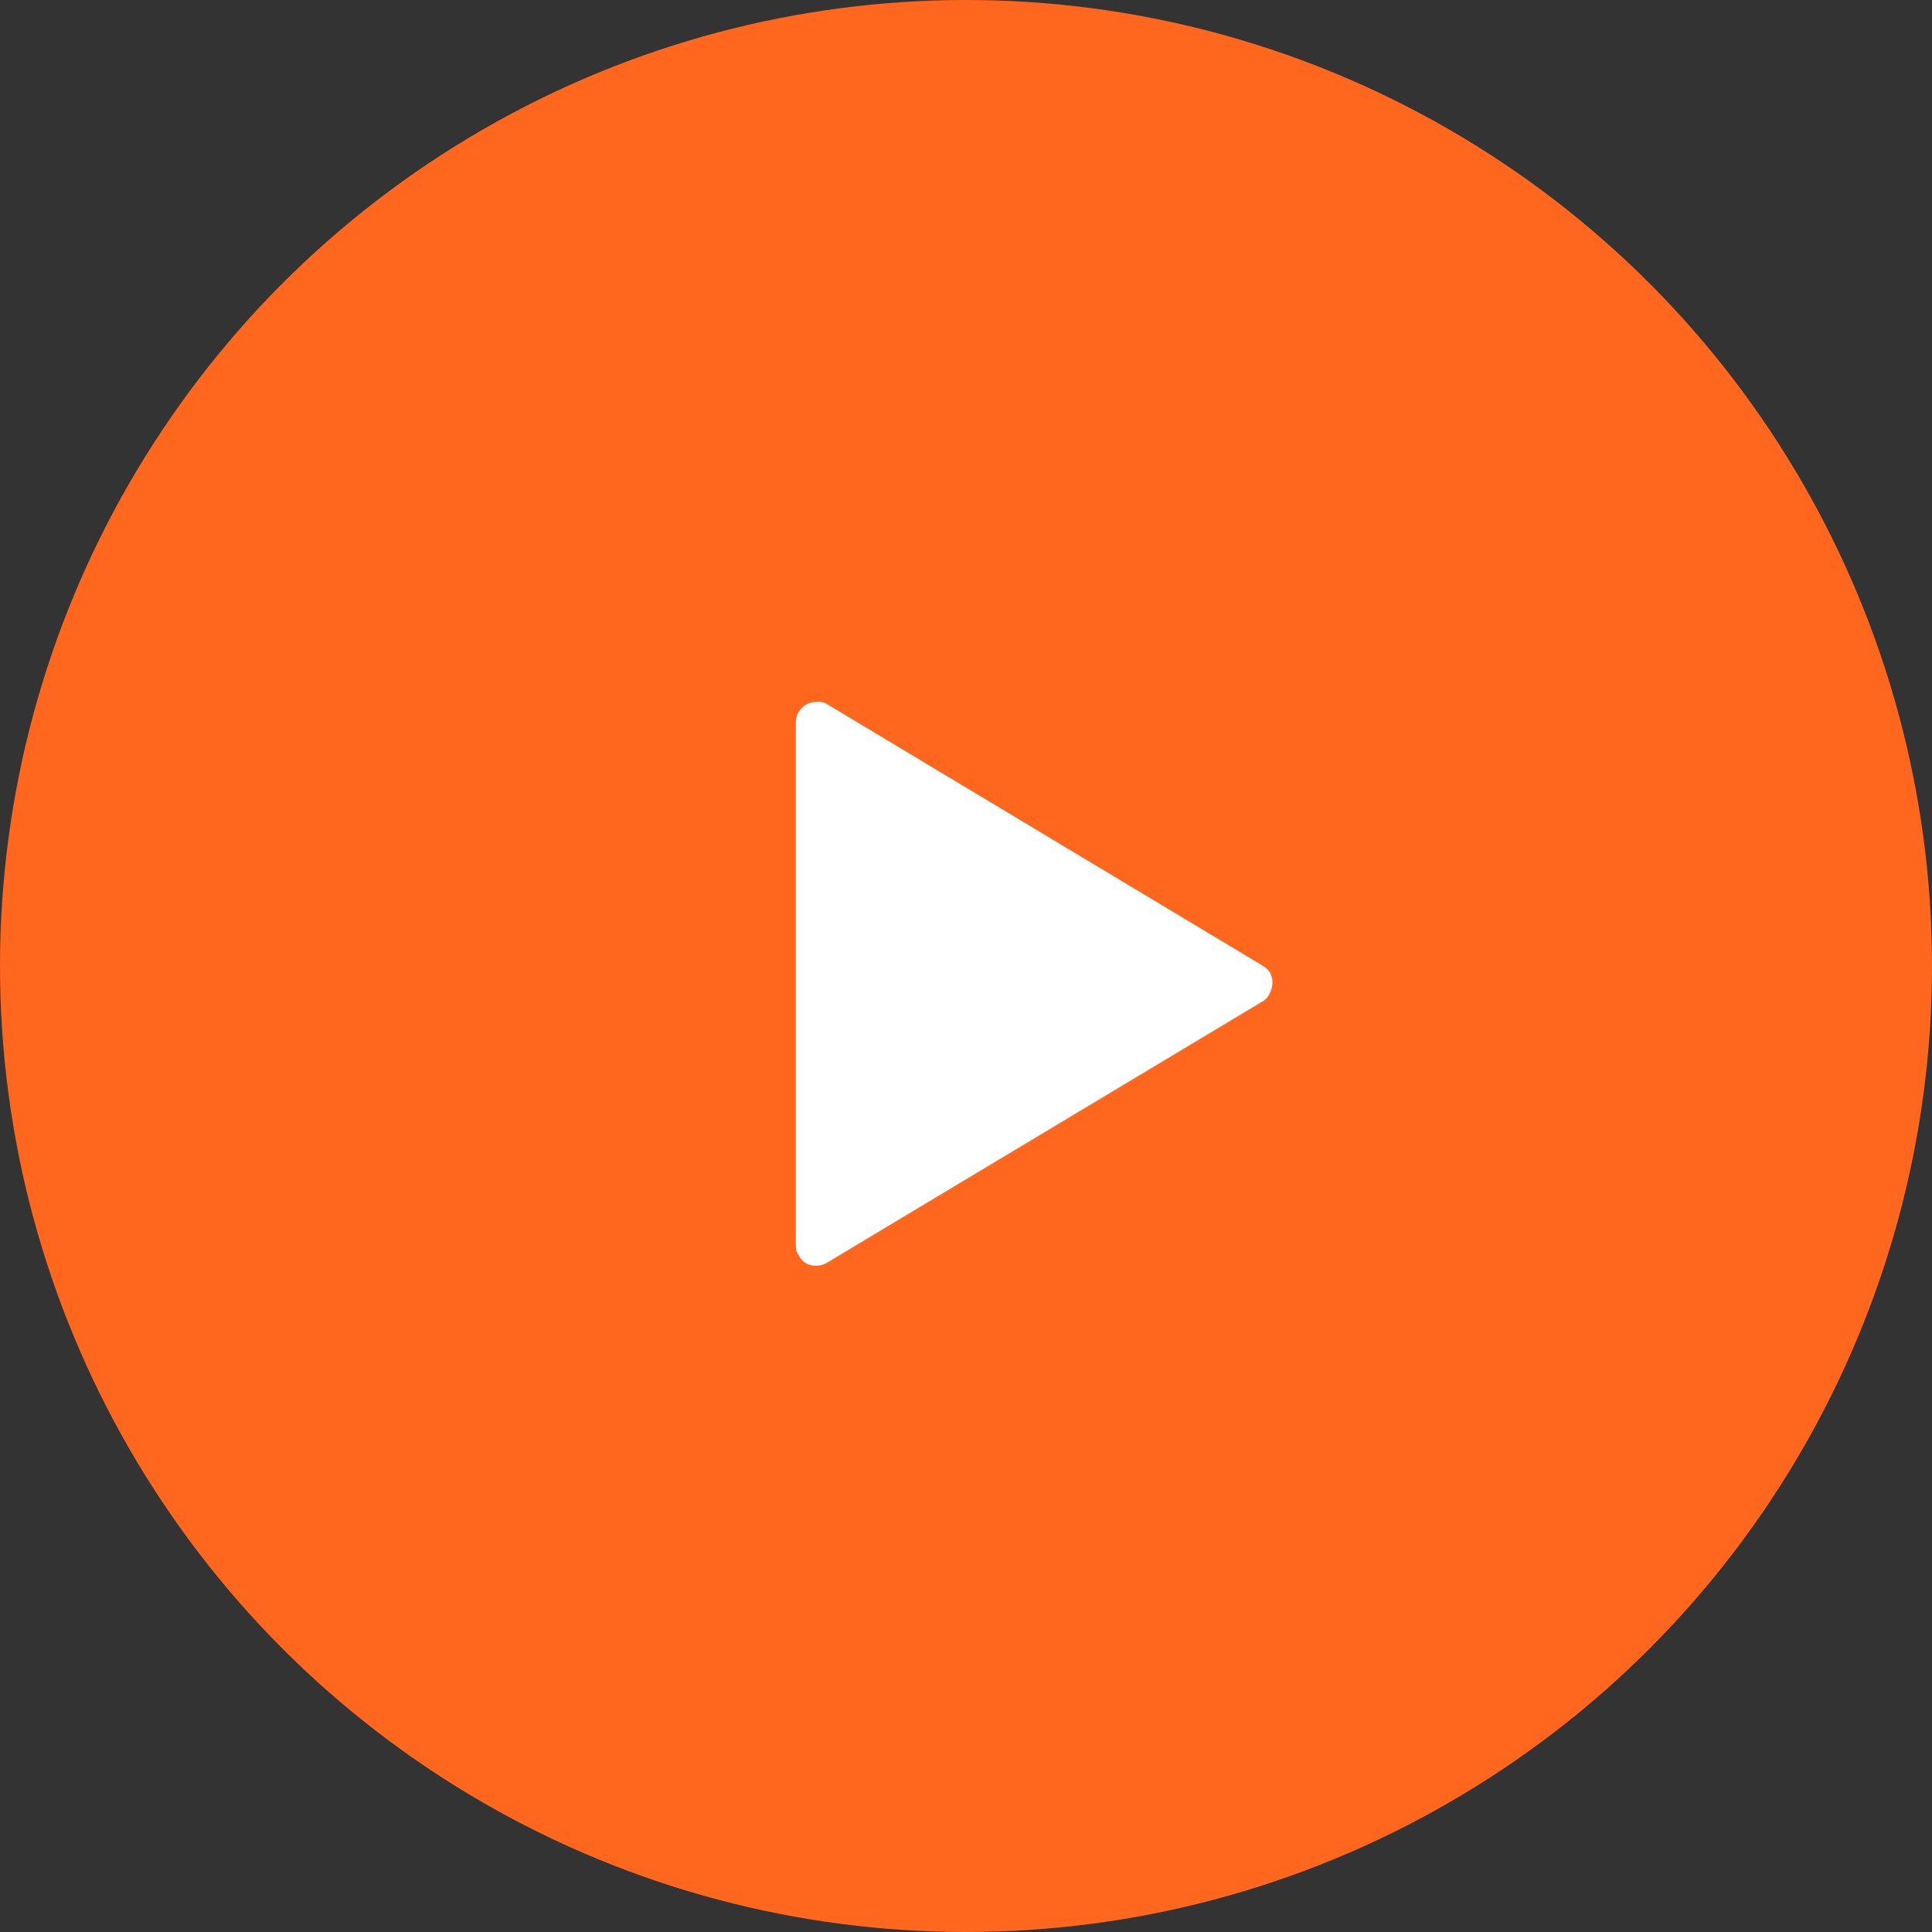
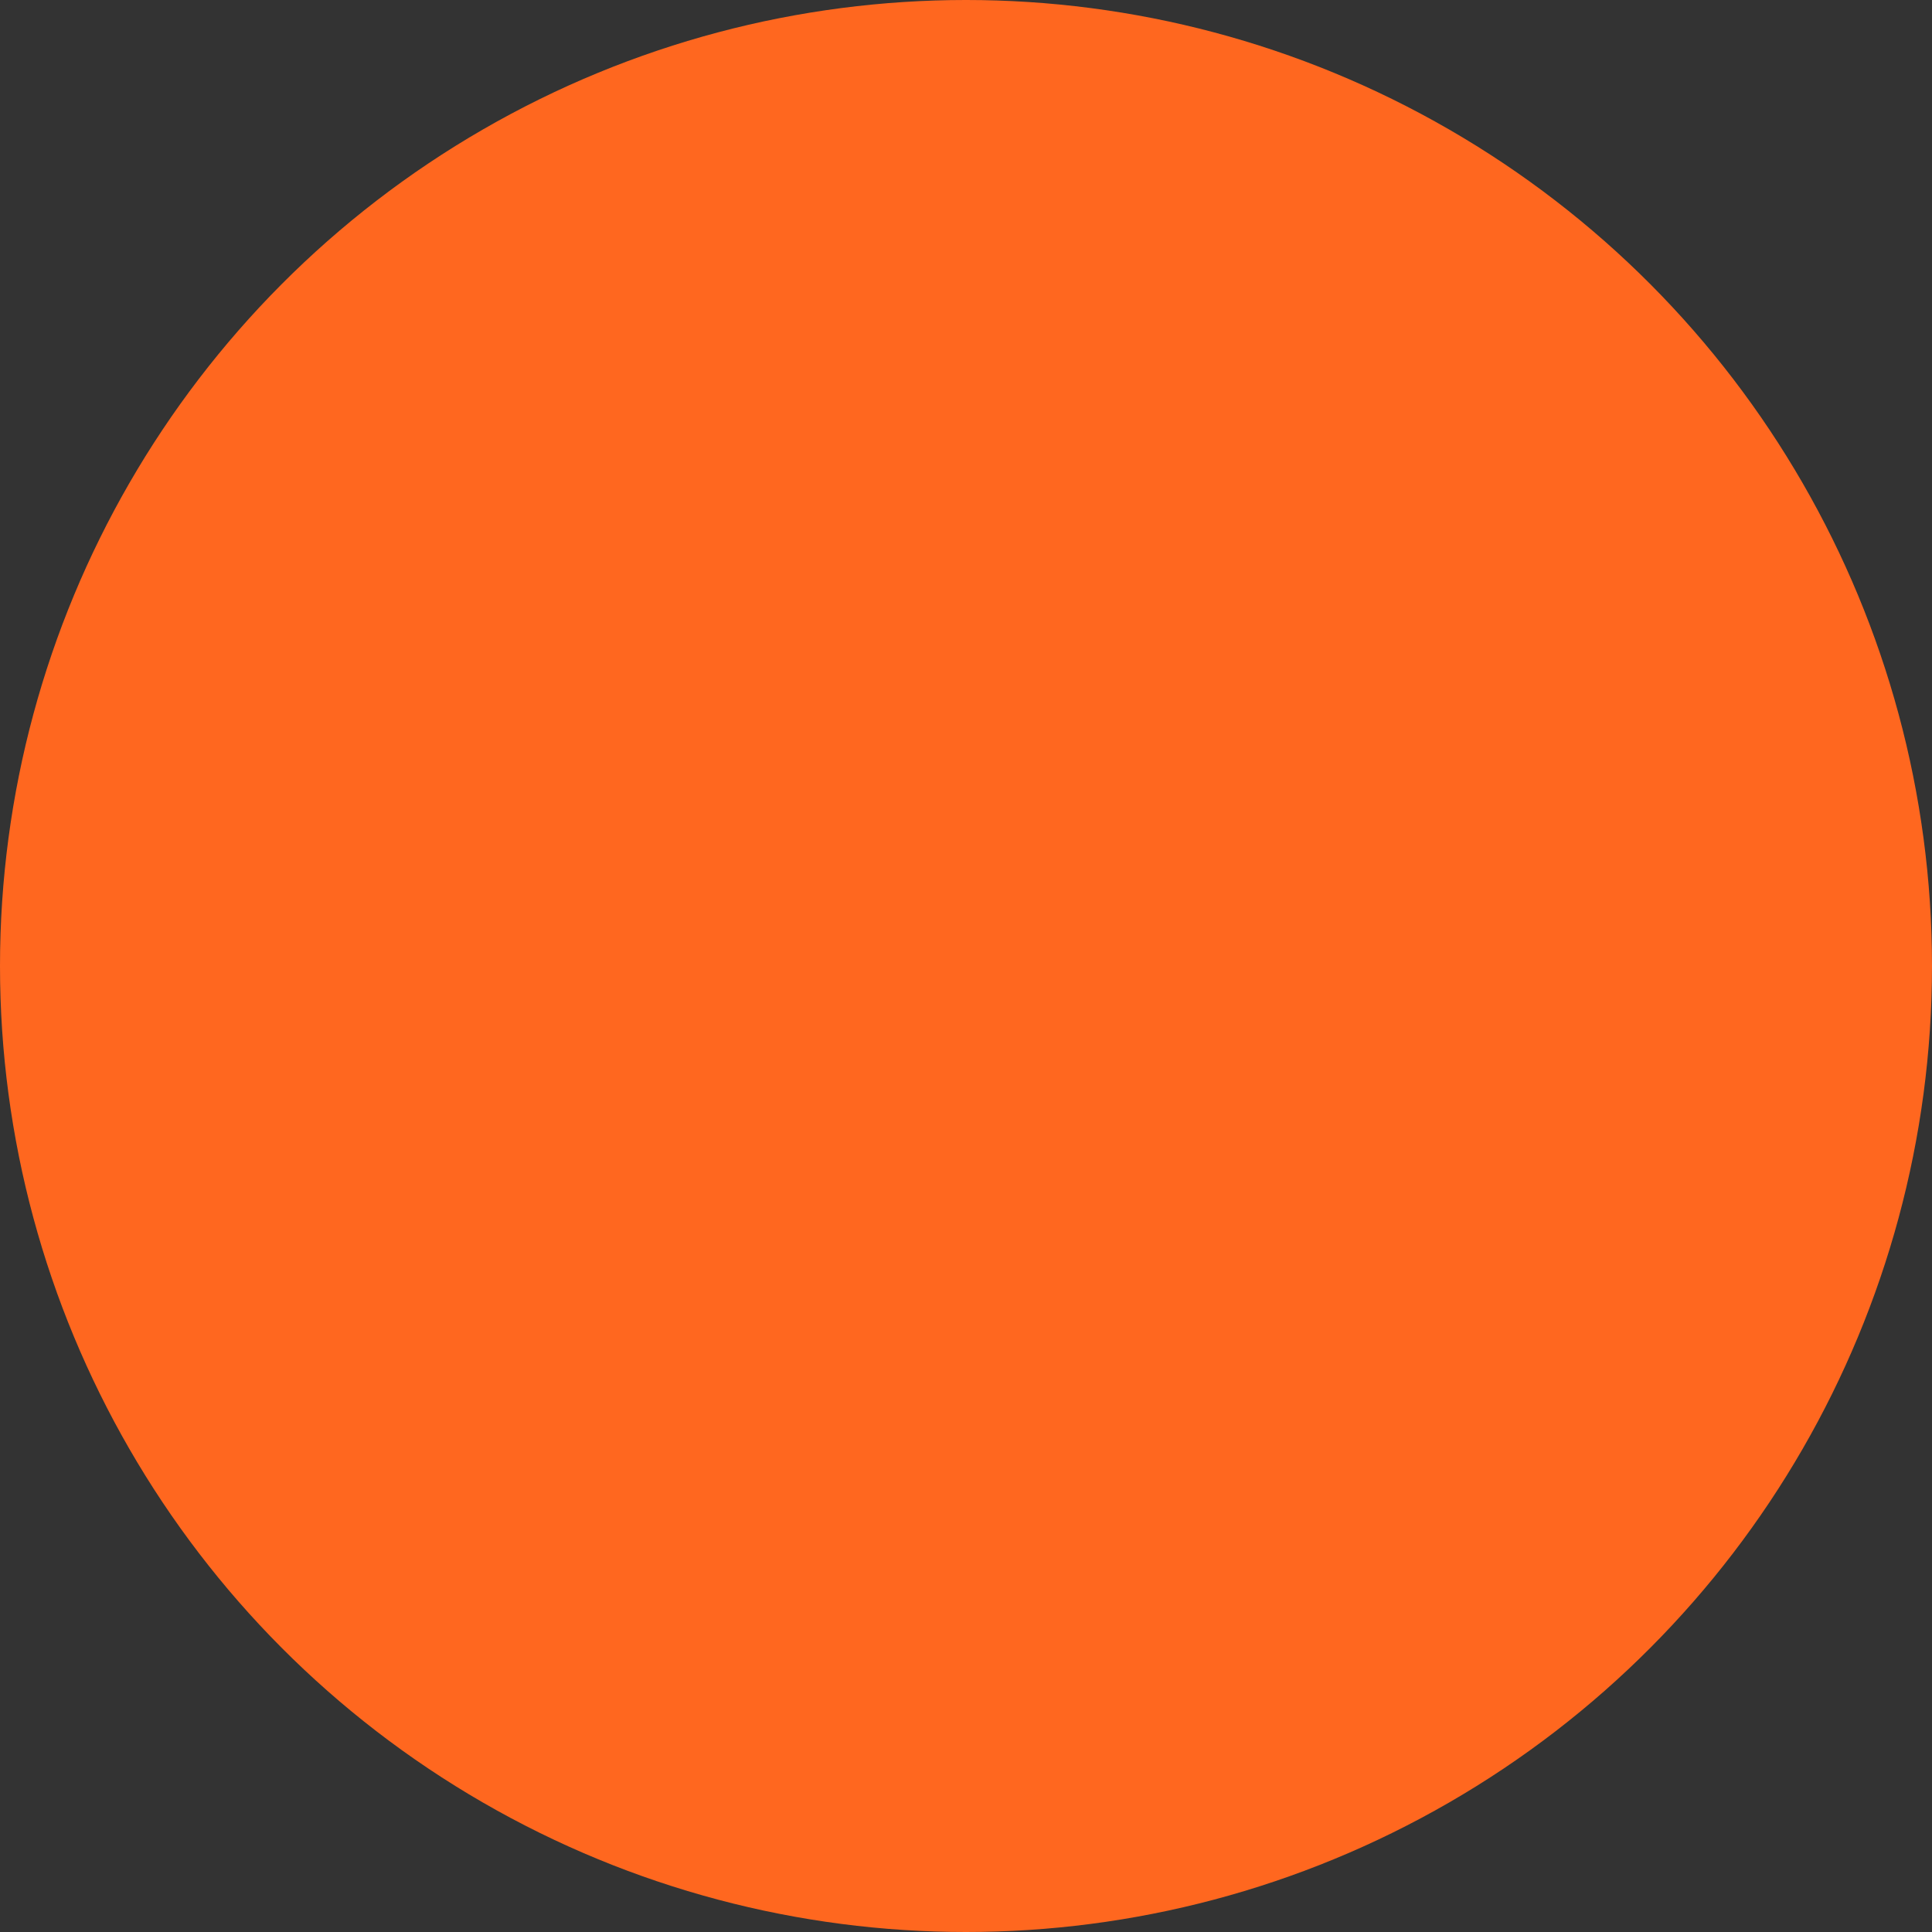
<svg xmlns="http://www.w3.org/2000/svg" width="64" height="64" viewBox="0 0 64 64" fill="none">
  <rect x="0" y="0" width="64" height="64" fill="#333333" stroke="none" />
  <circle cx="32" cy="32" r="32" fill="#FF671F" />
-   <path d="M41.813 31.988C41.988 32.075 42.1 32.212 42.138 32.4C42.175 32.587 42.138 32.775 42.038 32.95C42.013 33 41.988 33.038 41.938 33.087C41.888 33.138 41.85 33.163 41.8 33.188L27.425 41.812C27.25 41.925 27.063 41.95 26.875 41.913C26.688 41.875 26.55 41.763 26.463 41.587C26.413 41.525 26.388 41.462 26.375 41.4C26.363 41.337 26.363 41.288 26.363 41.212V23.95C26.363 23.75 26.425 23.587 26.563 23.45C26.7 23.312 26.863 23.25 27.063 23.25C27.125 23.25 27.188 23.25 27.25 23.262C27.313 23.275 27.363 23.3 27.438 23.35L41.825 31.988H41.813Z" fill="white" />
</svg>